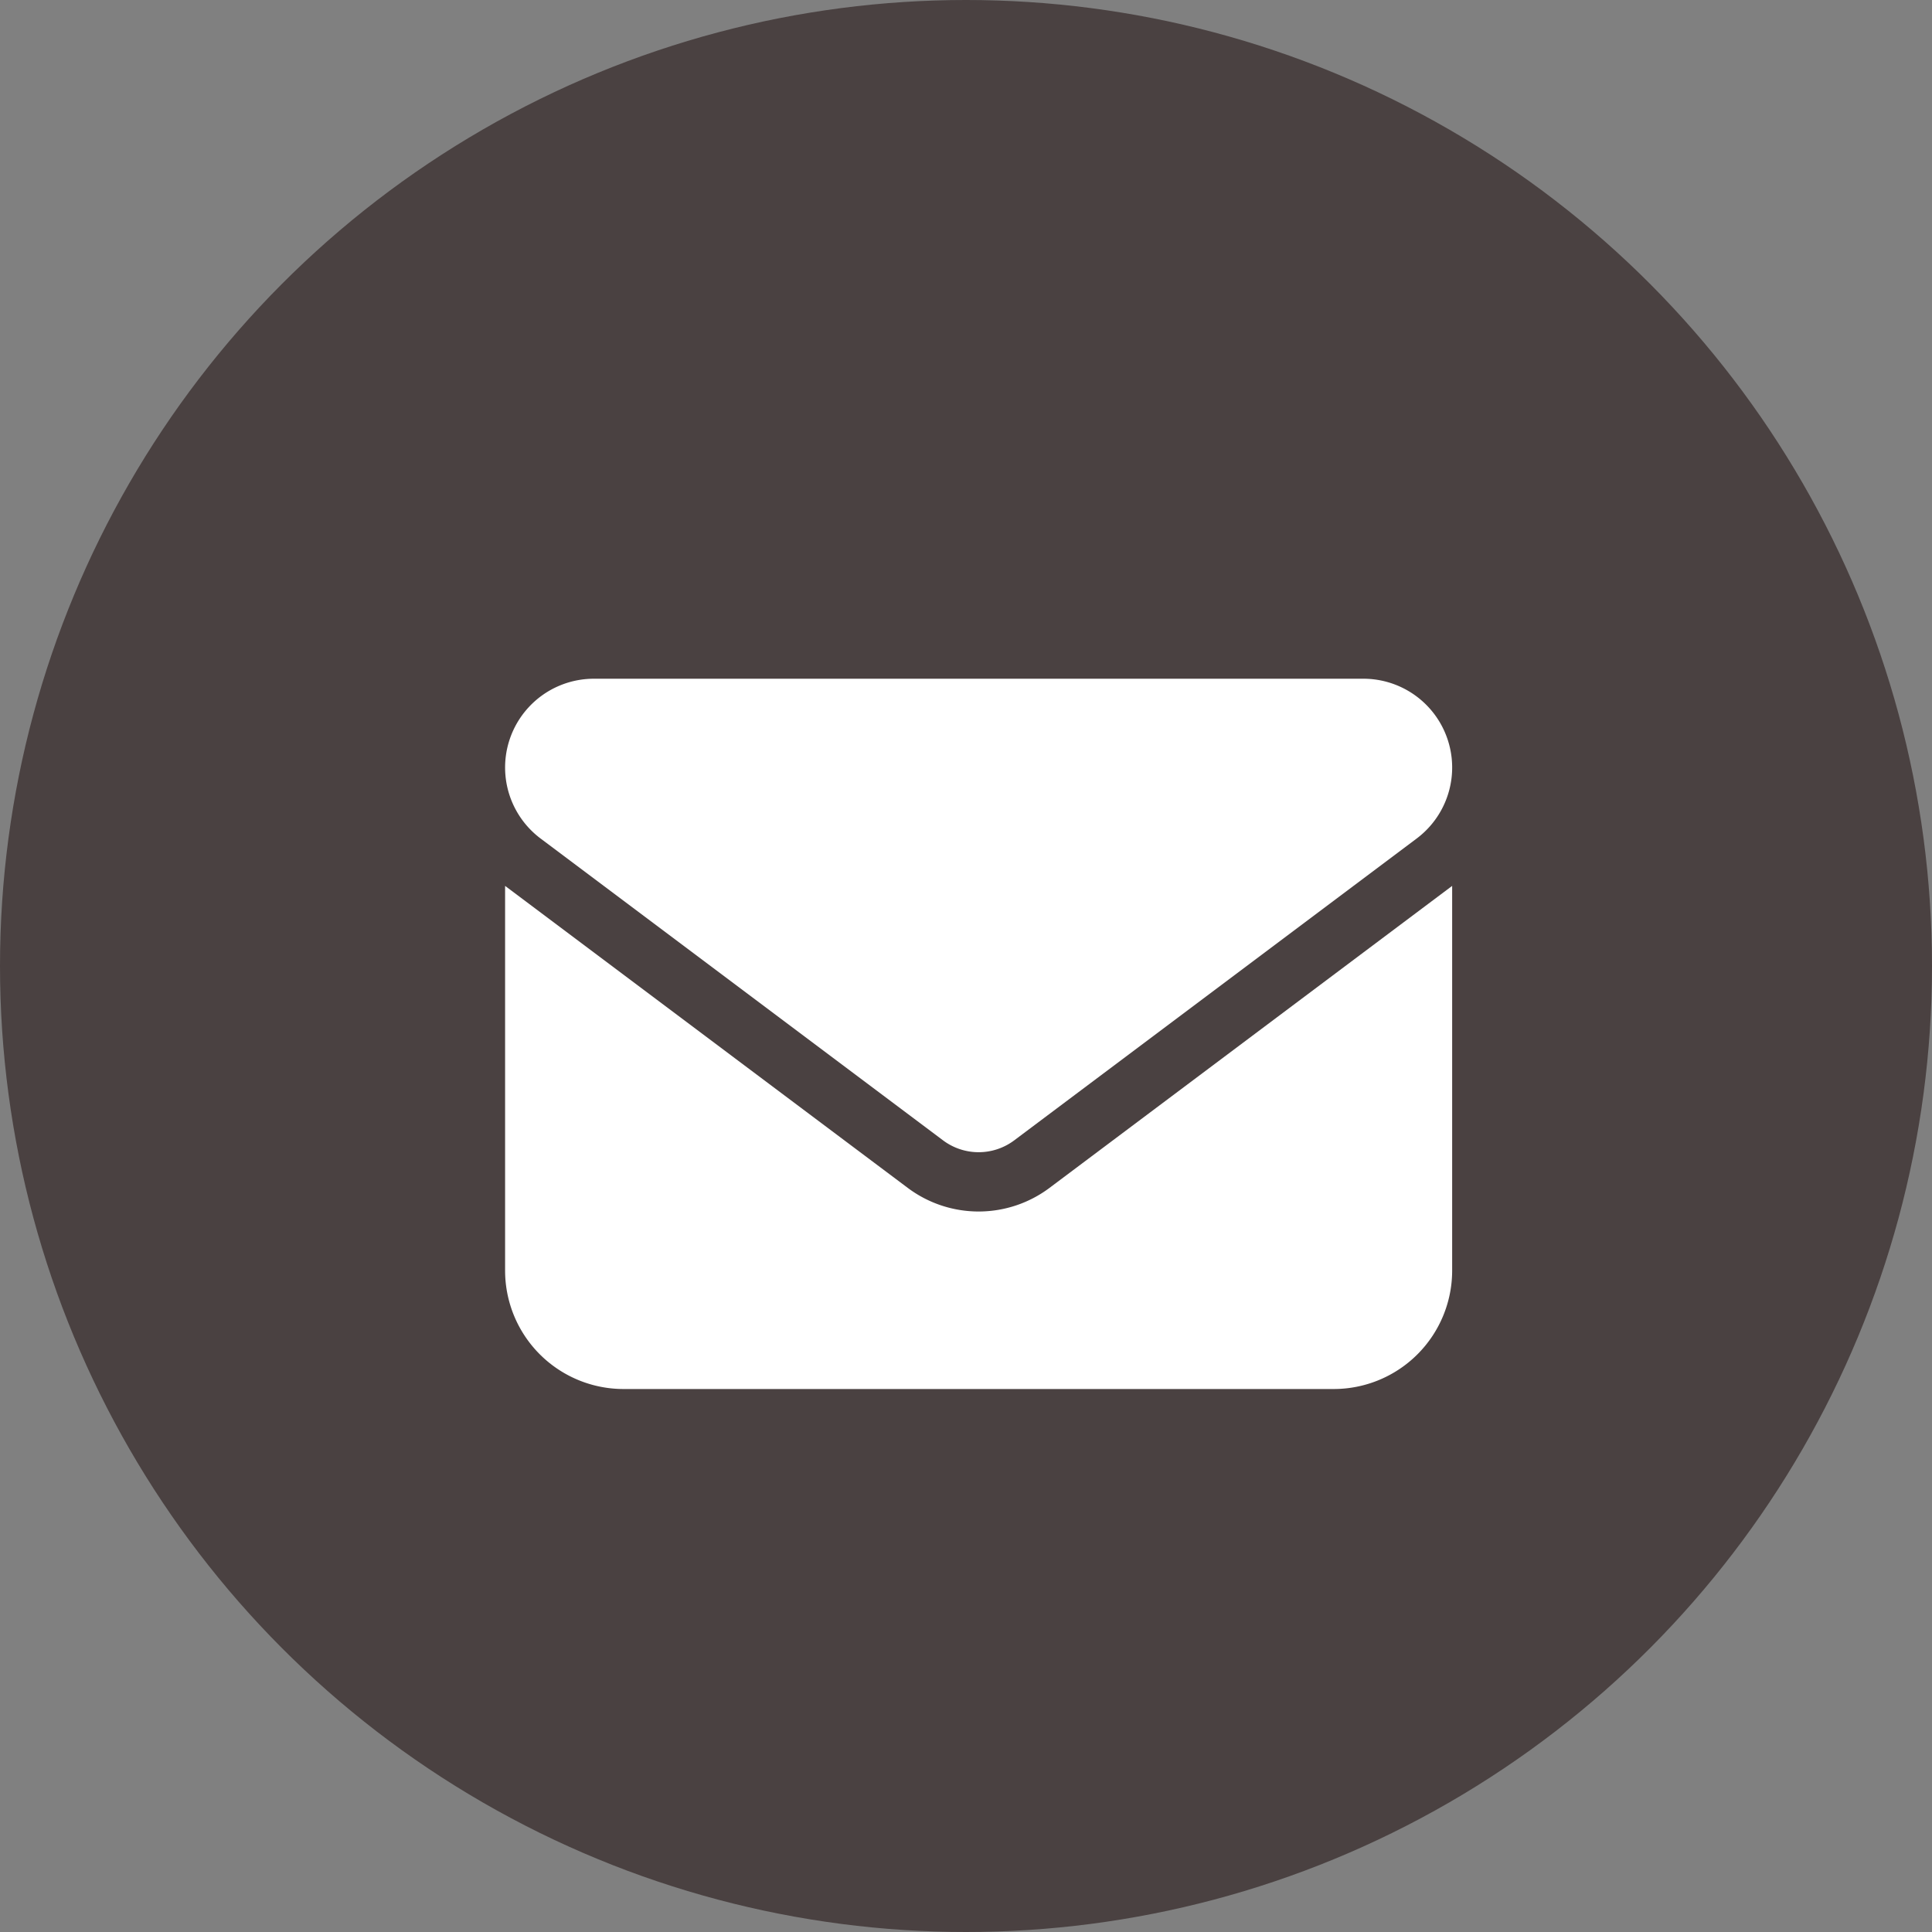
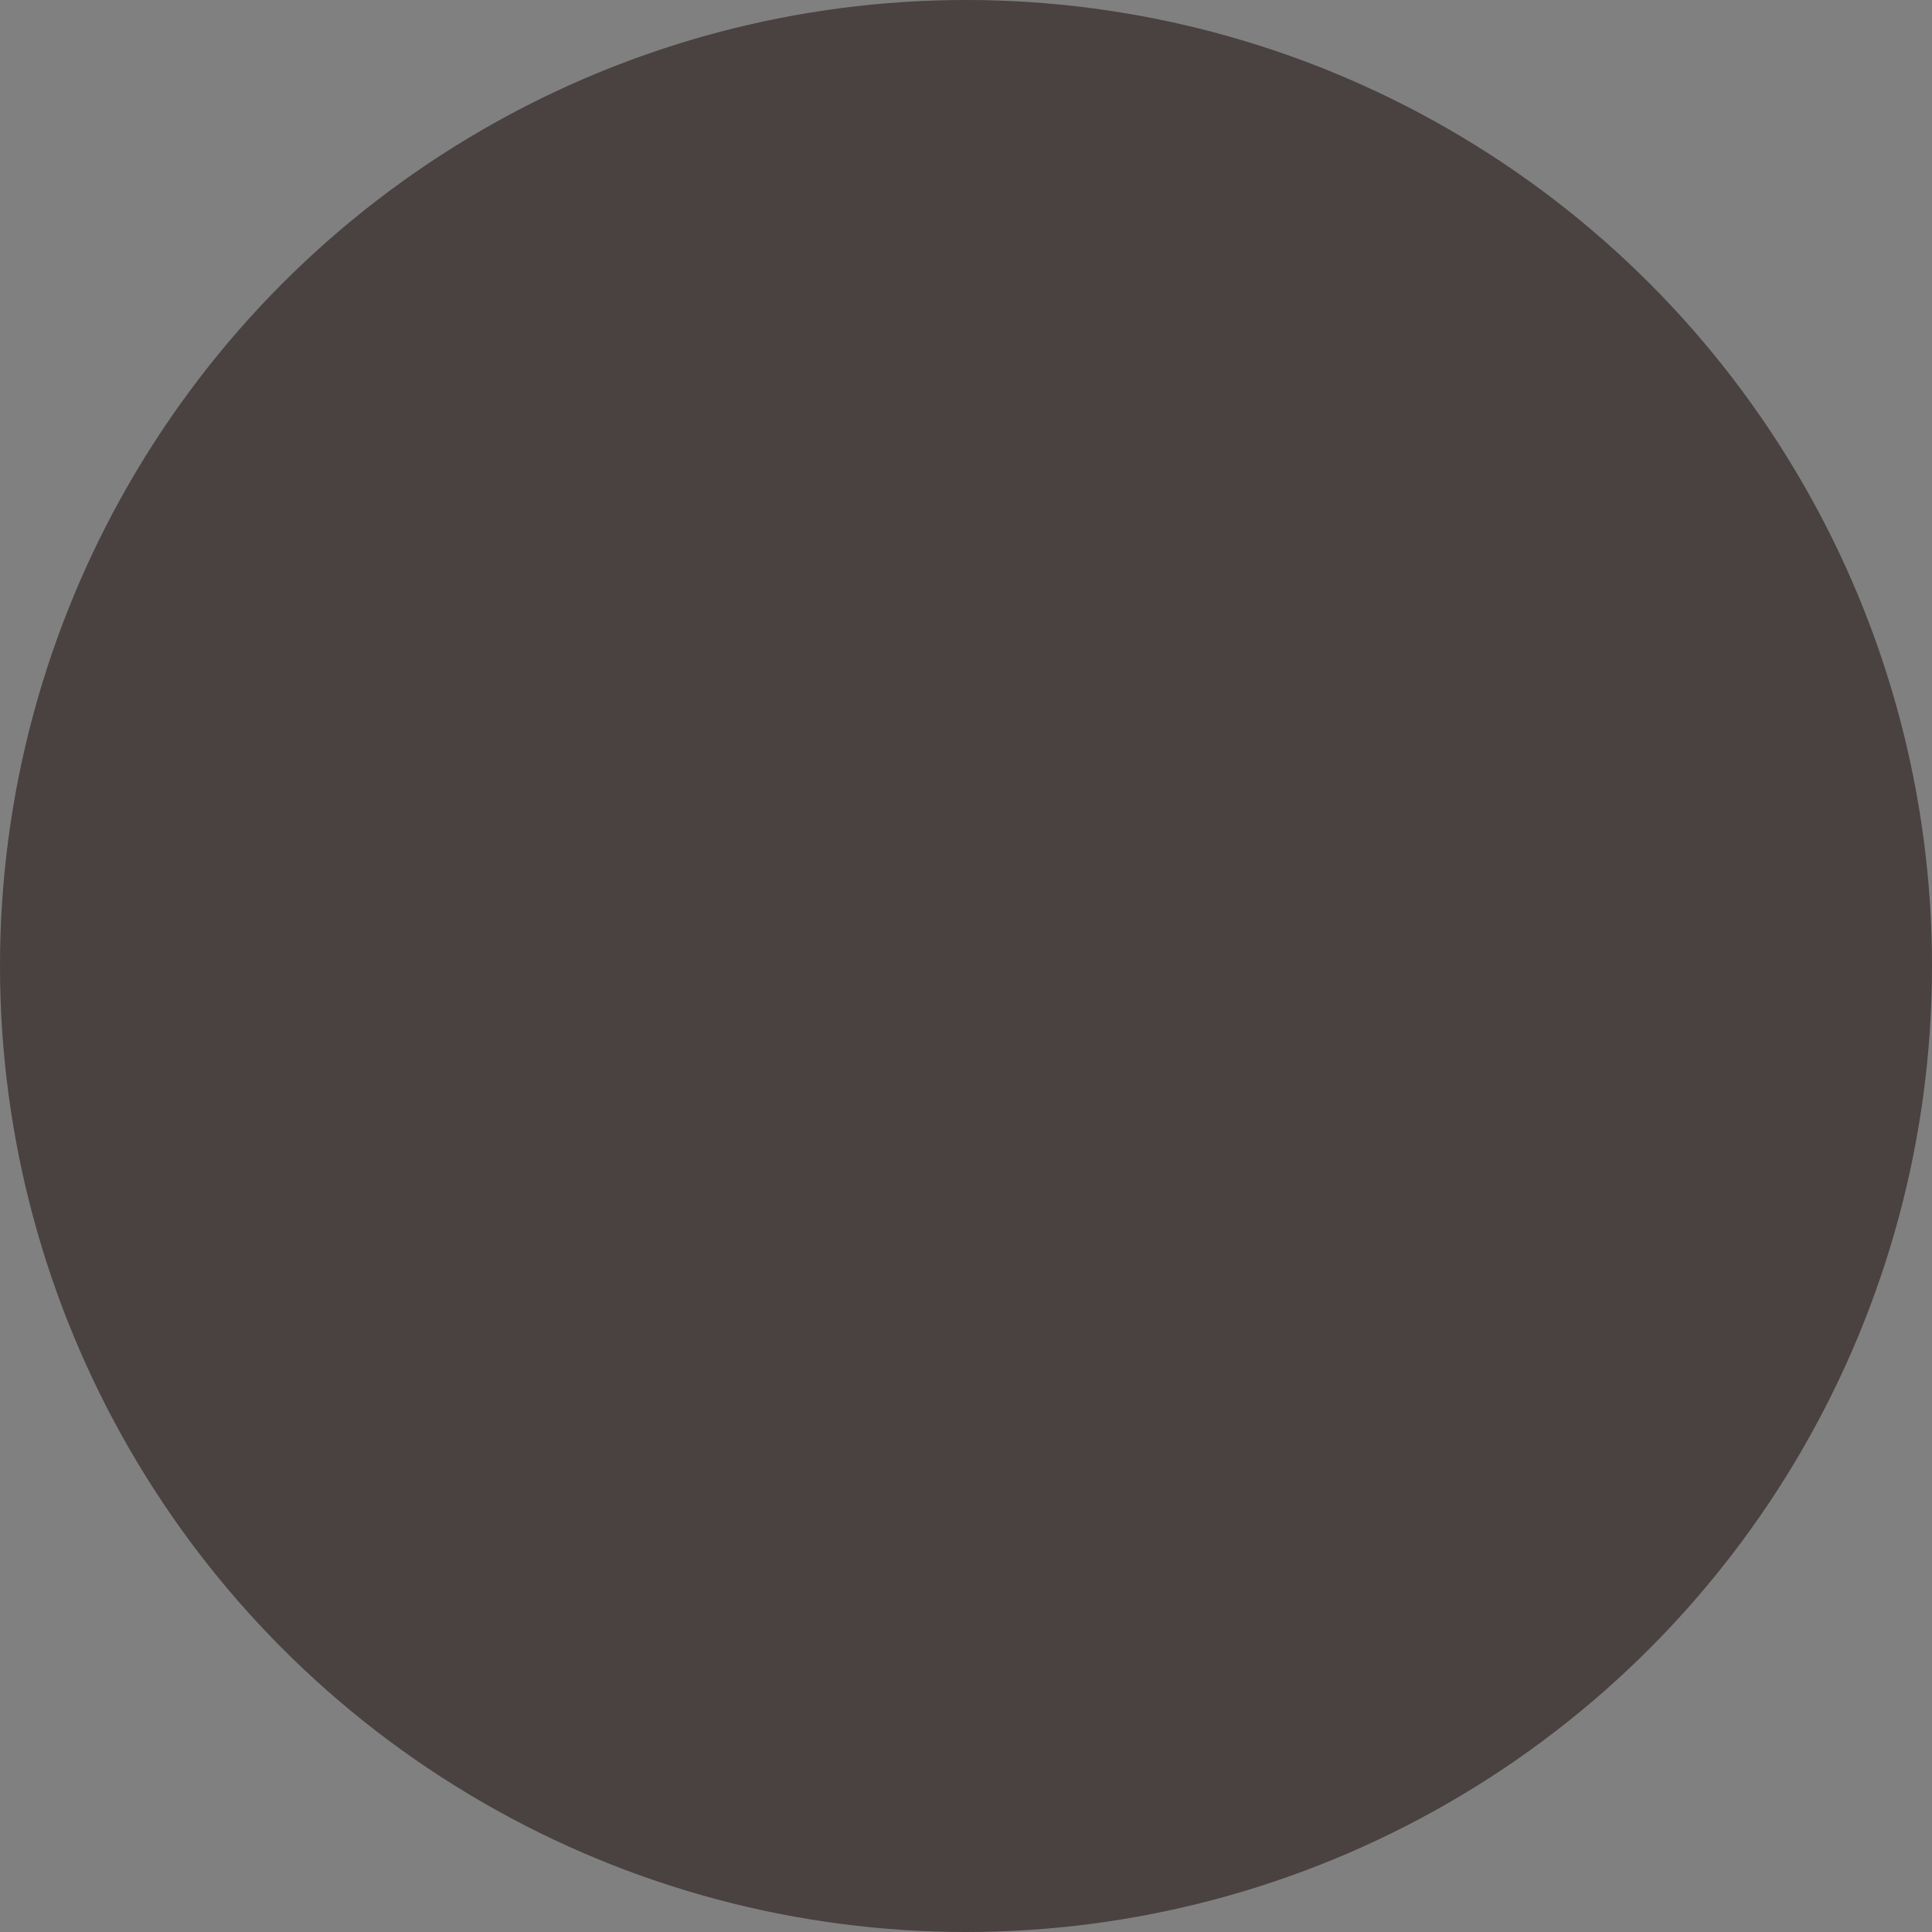
<svg xmlns="http://www.w3.org/2000/svg" width="153" height="153" viewBox="0 0 153 153">
  <rect x="0" y="0" width="153" height="153" fill="#808080" stroke="none" />
  <g id="Group_11365" data-name="Group 11365" transform="translate(-1019 -1738)">
    <circle id="Ellipse_449" data-name="Ellipse 449" cx="76.5" cy="76.5" r="76.5" transform="translate(1019 1738)" fill="#4a4141" />
-     <path id="mail" d="M7.031,64A7.031,7.031,0,0,0,2.813,76.656l31.875,23.906a4.7,4.7,0,0,0,5.625,0L72.188,76.656A7.031,7.031,0,0,0,67.969,64ZM0,80.406v30.469a9.384,9.384,0,0,0,9.375,9.375h56.25A9.384,9.384,0,0,0,75,110.875V80.406L43.125,104.313a9.36,9.36,0,0,1-11.25,0Z" transform="translate(1059 1727.75)" fill="#fff" />
  </g>
</svg>